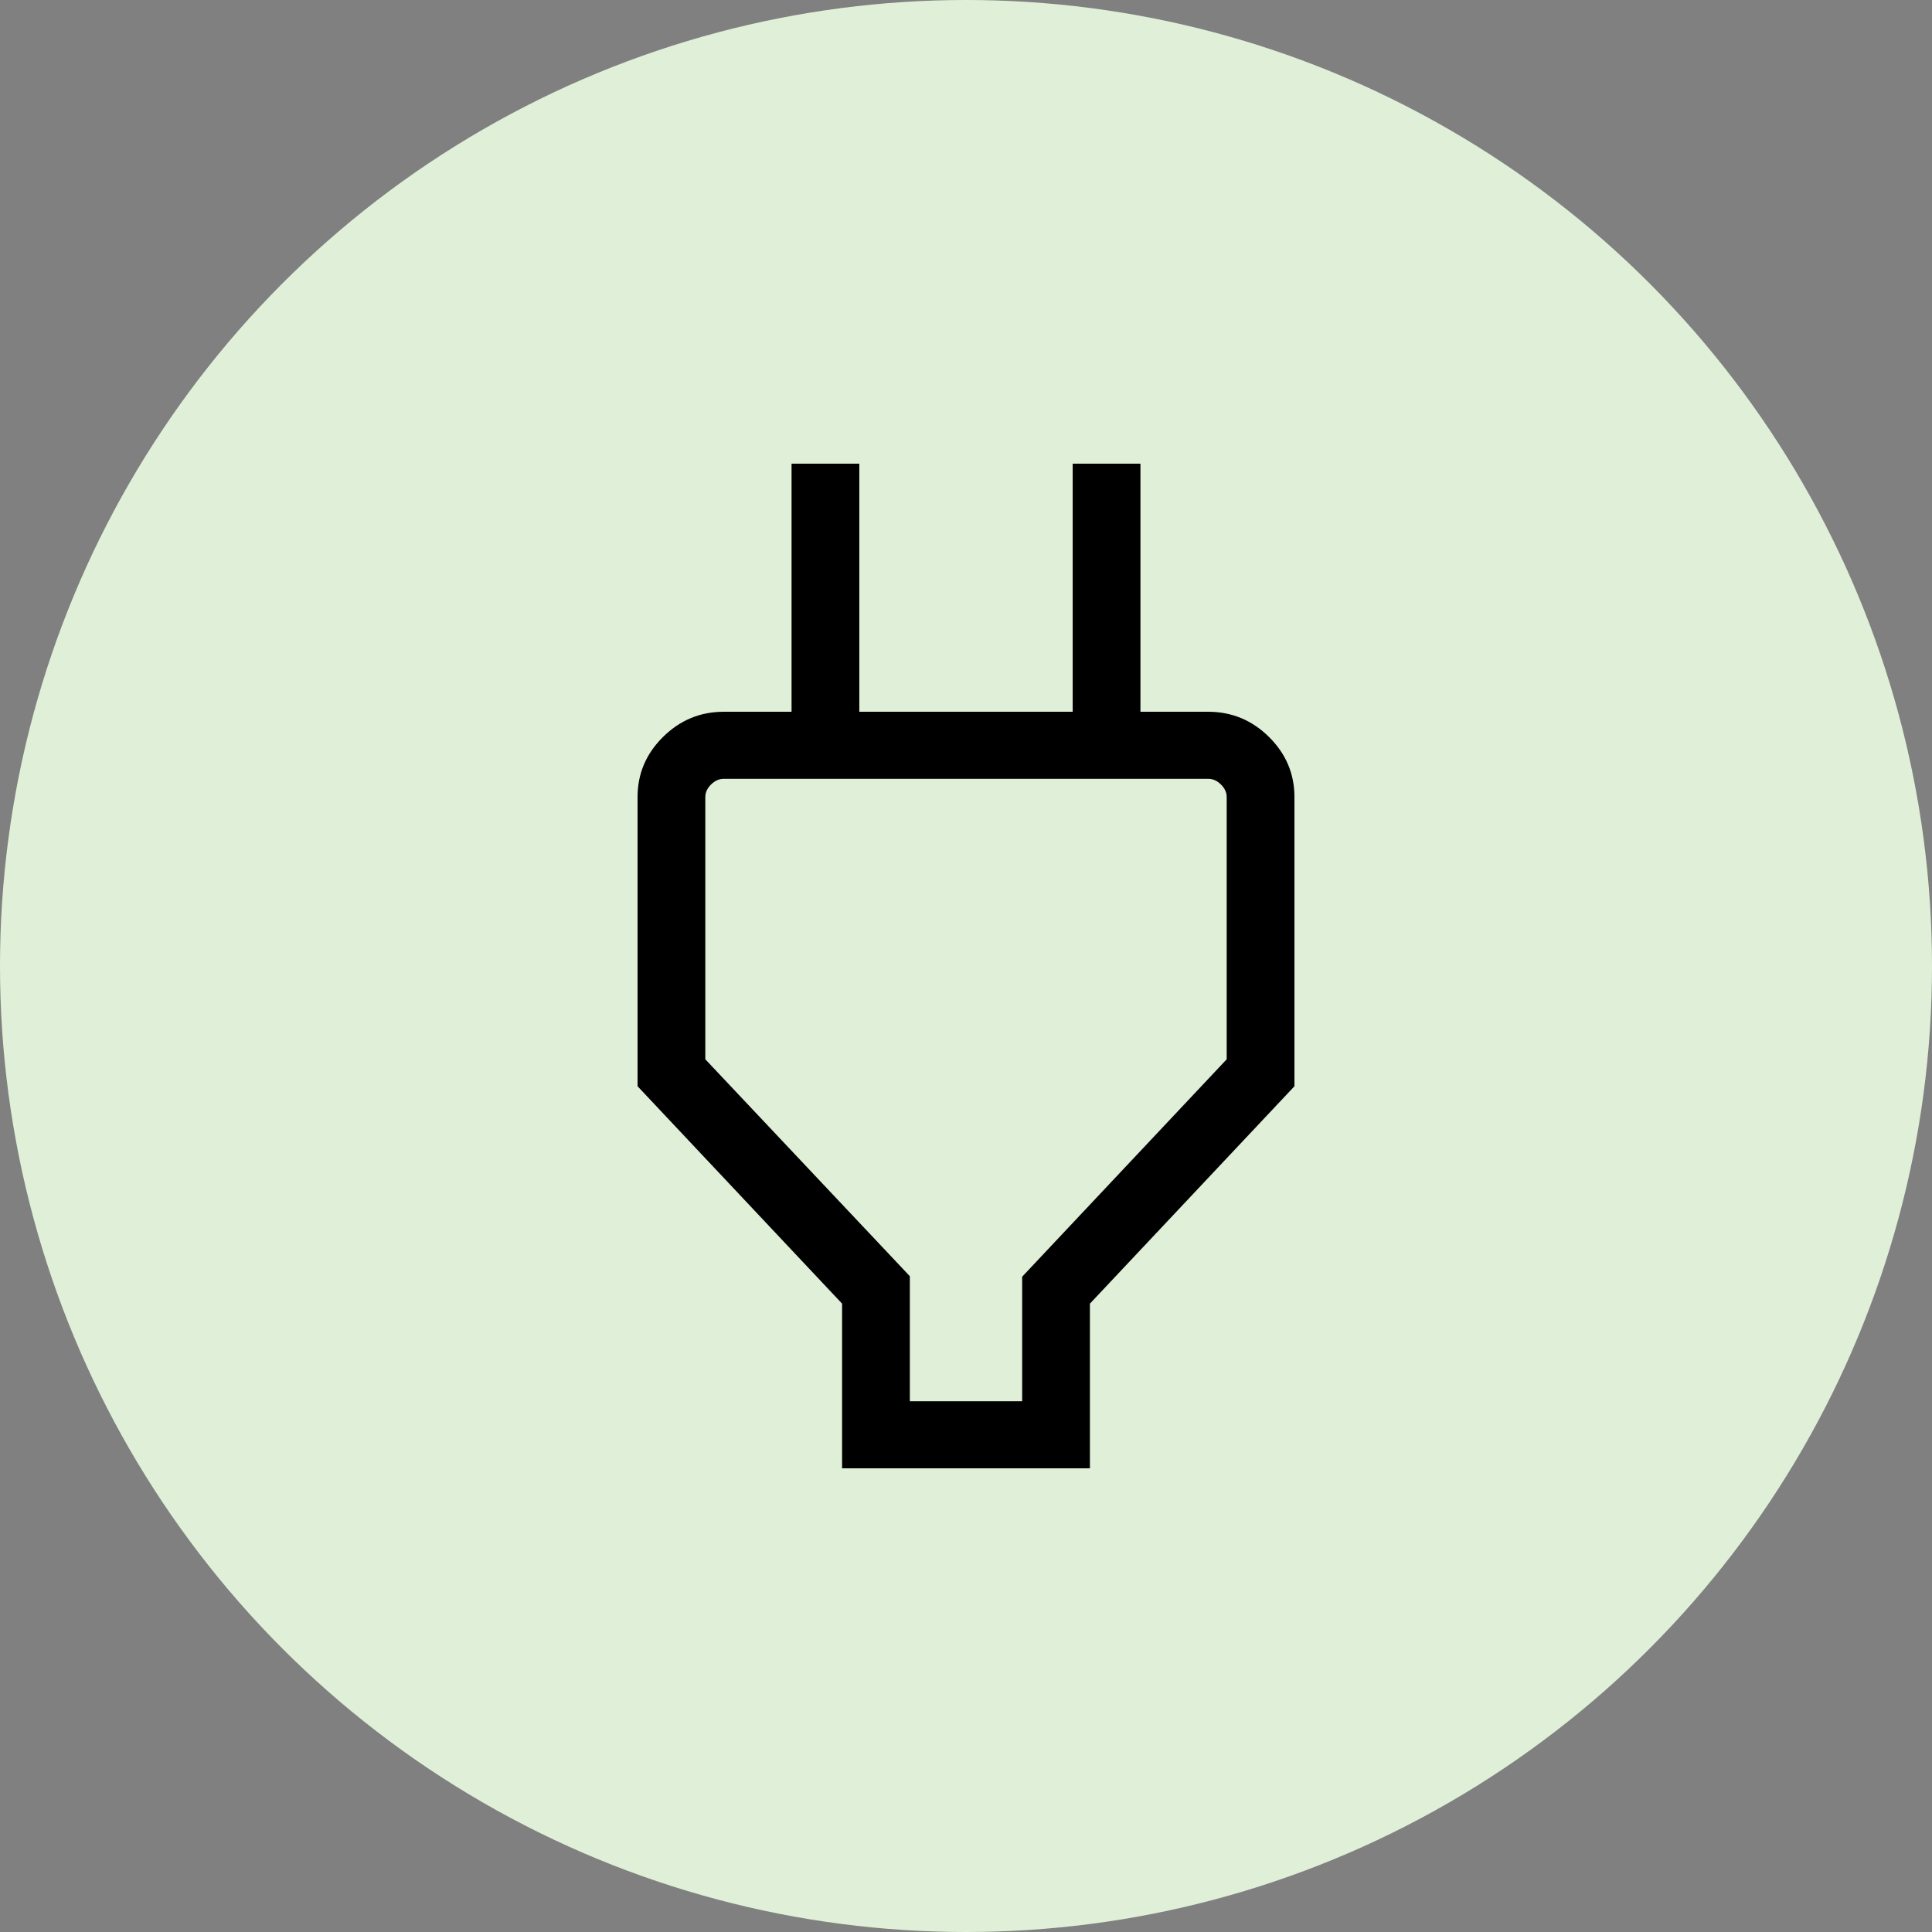
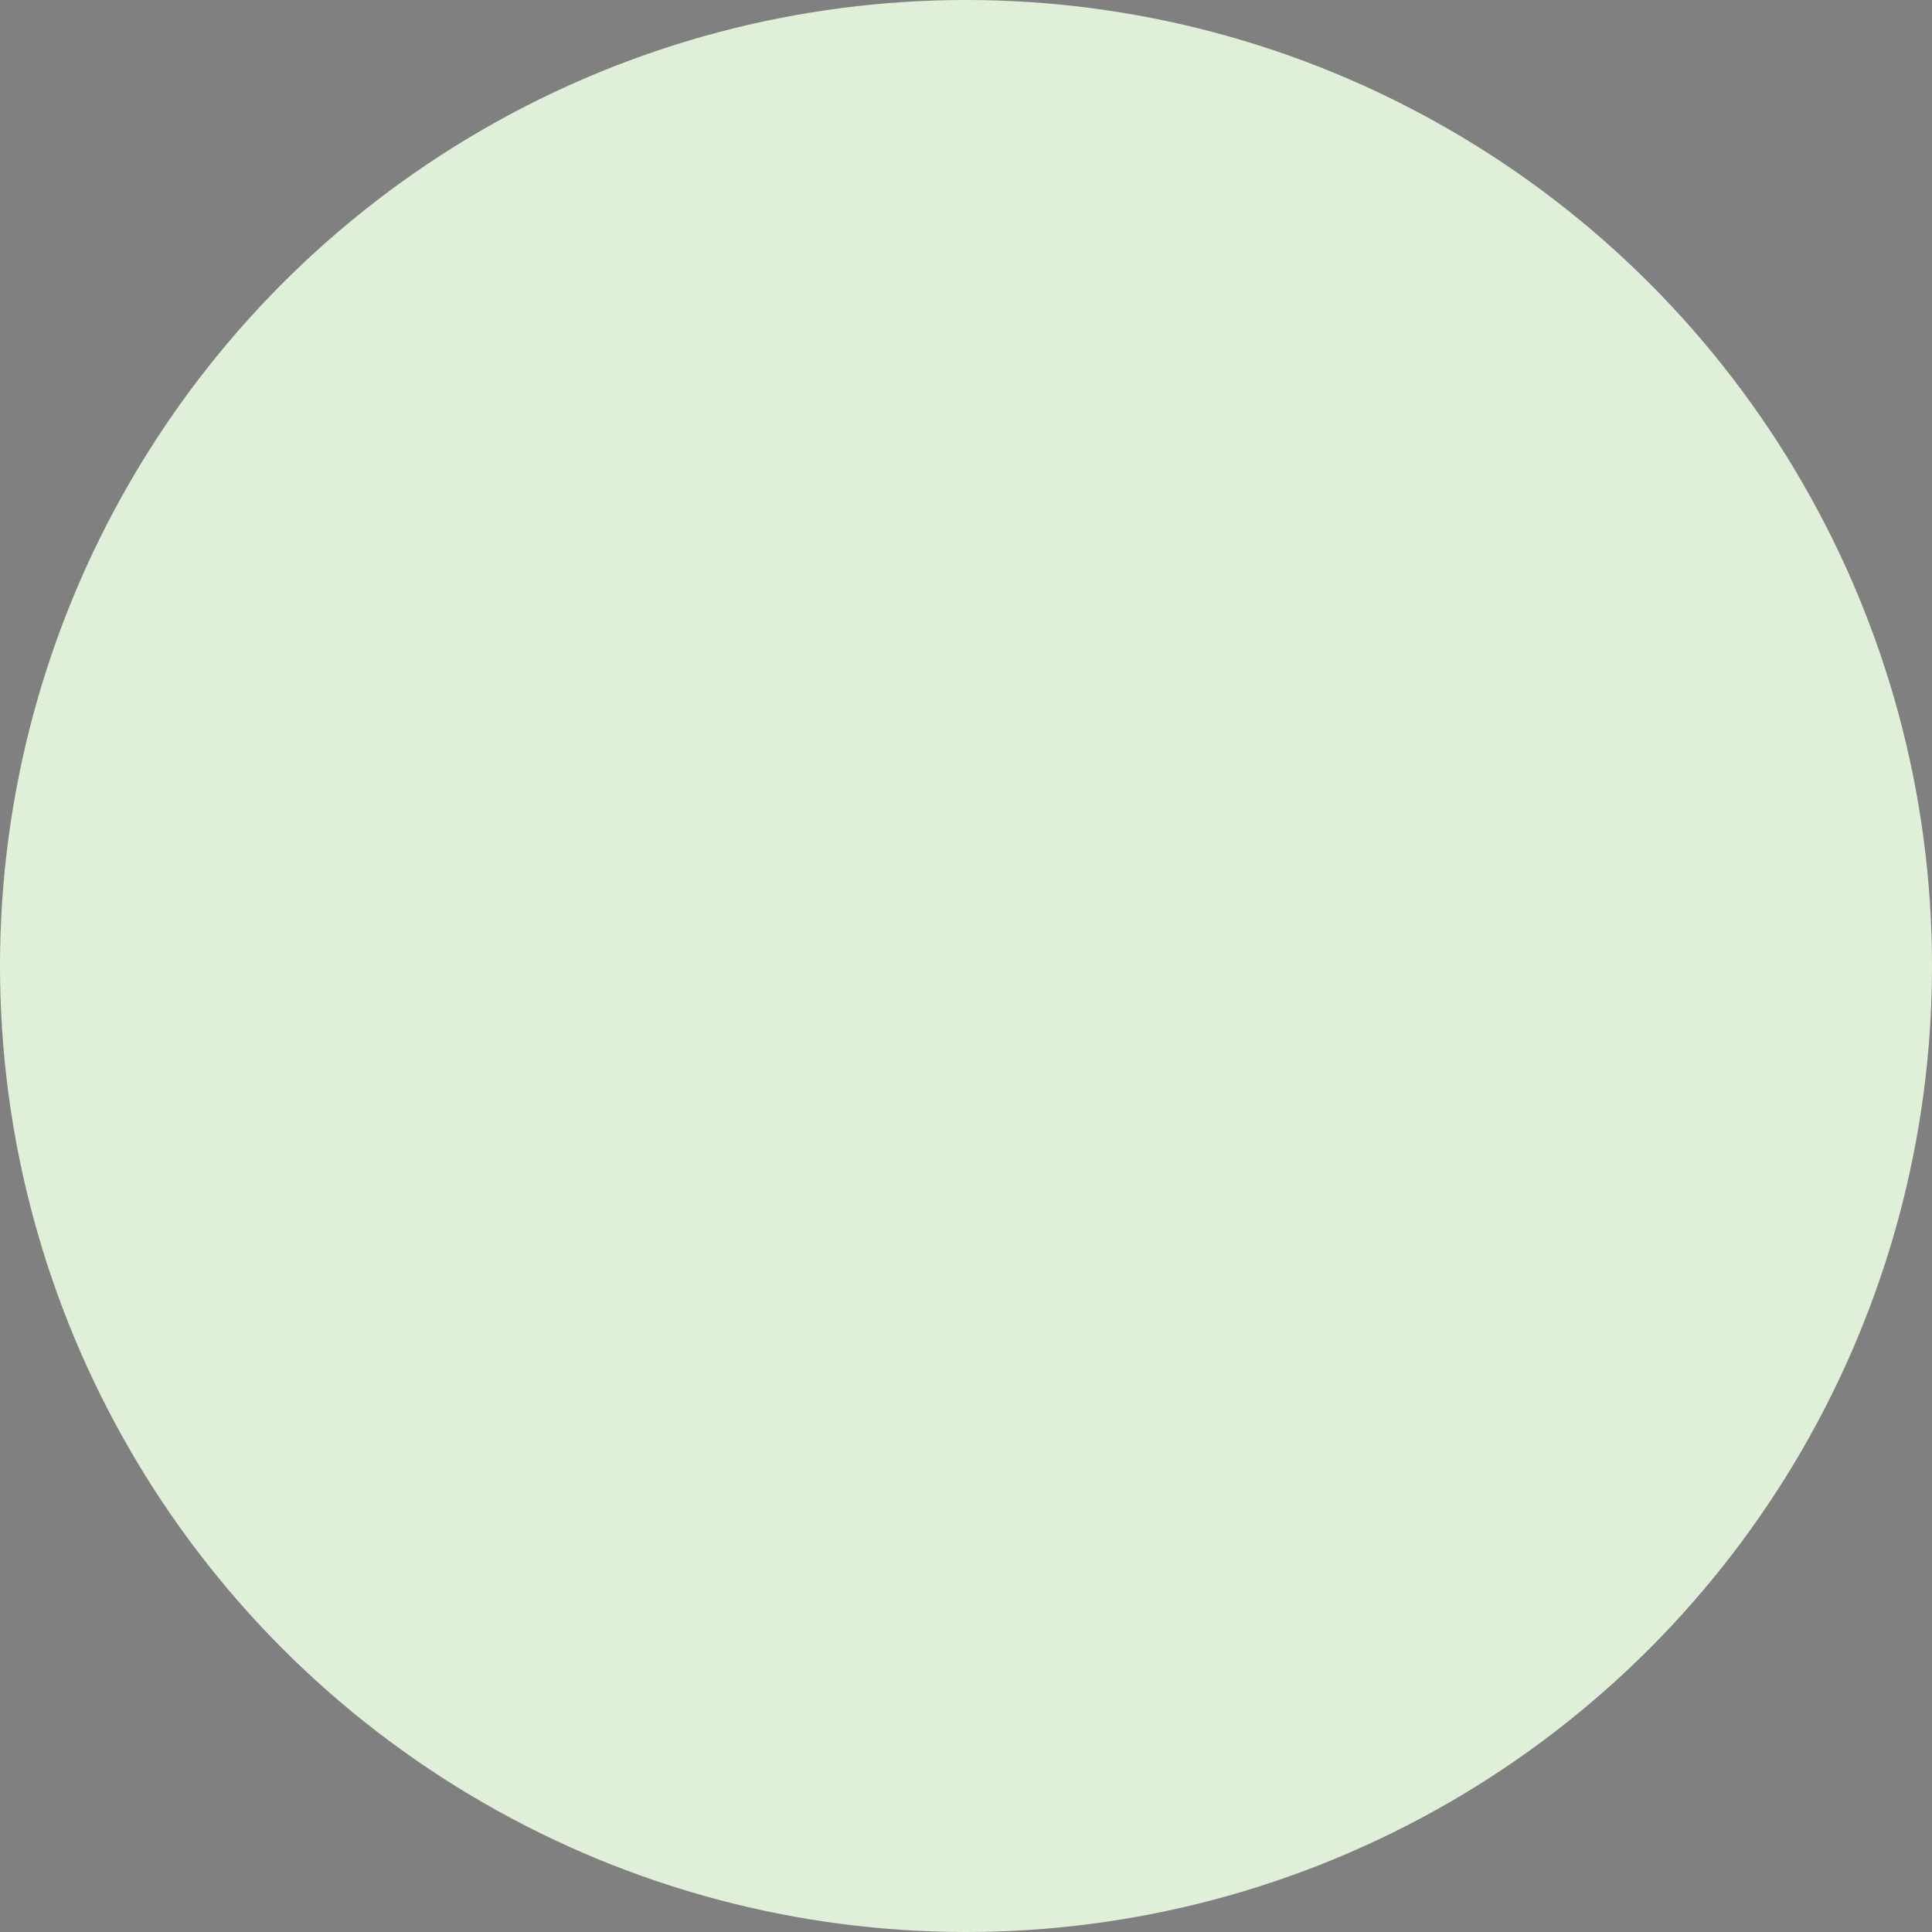
<svg xmlns="http://www.w3.org/2000/svg" width="100" height="100" viewBox="0 0 100 100" fill="none">
  <rect x="0" y="0" width="100" height="100" fill="#808080" stroke="none" />
  <circle cx="50" cy="50" r="50" fill="#E0F0D8" />
-   <path d="M47.093 72.529H52.907V66.082L63.493 54.829V41.253C63.493 41.018 63.394 40.802 63.196 40.606C62.998 40.41 62.78 40.312 62.542 40.312H37.458C37.22 40.312 37.002 40.41 36.804 40.606C36.606 40.802 36.507 41.018 36.507 41.253V54.829L47.093 66.056V72.529ZM43.586 76V67.476L33 56.224V41.253C33 40.05 33.439 39.014 34.317 38.145C35.196 37.276 36.243 36.841 37.458 36.841H42.724L40.971 38.577V24H44.478V36.841H55.522V24H59.029V38.577L57.276 36.841H62.542C63.757 36.841 64.804 37.276 65.683 38.145C66.561 39.014 67 40.05 67 41.253V56.224L56.414 67.476V76H43.586Z" fill="black" />
</svg>